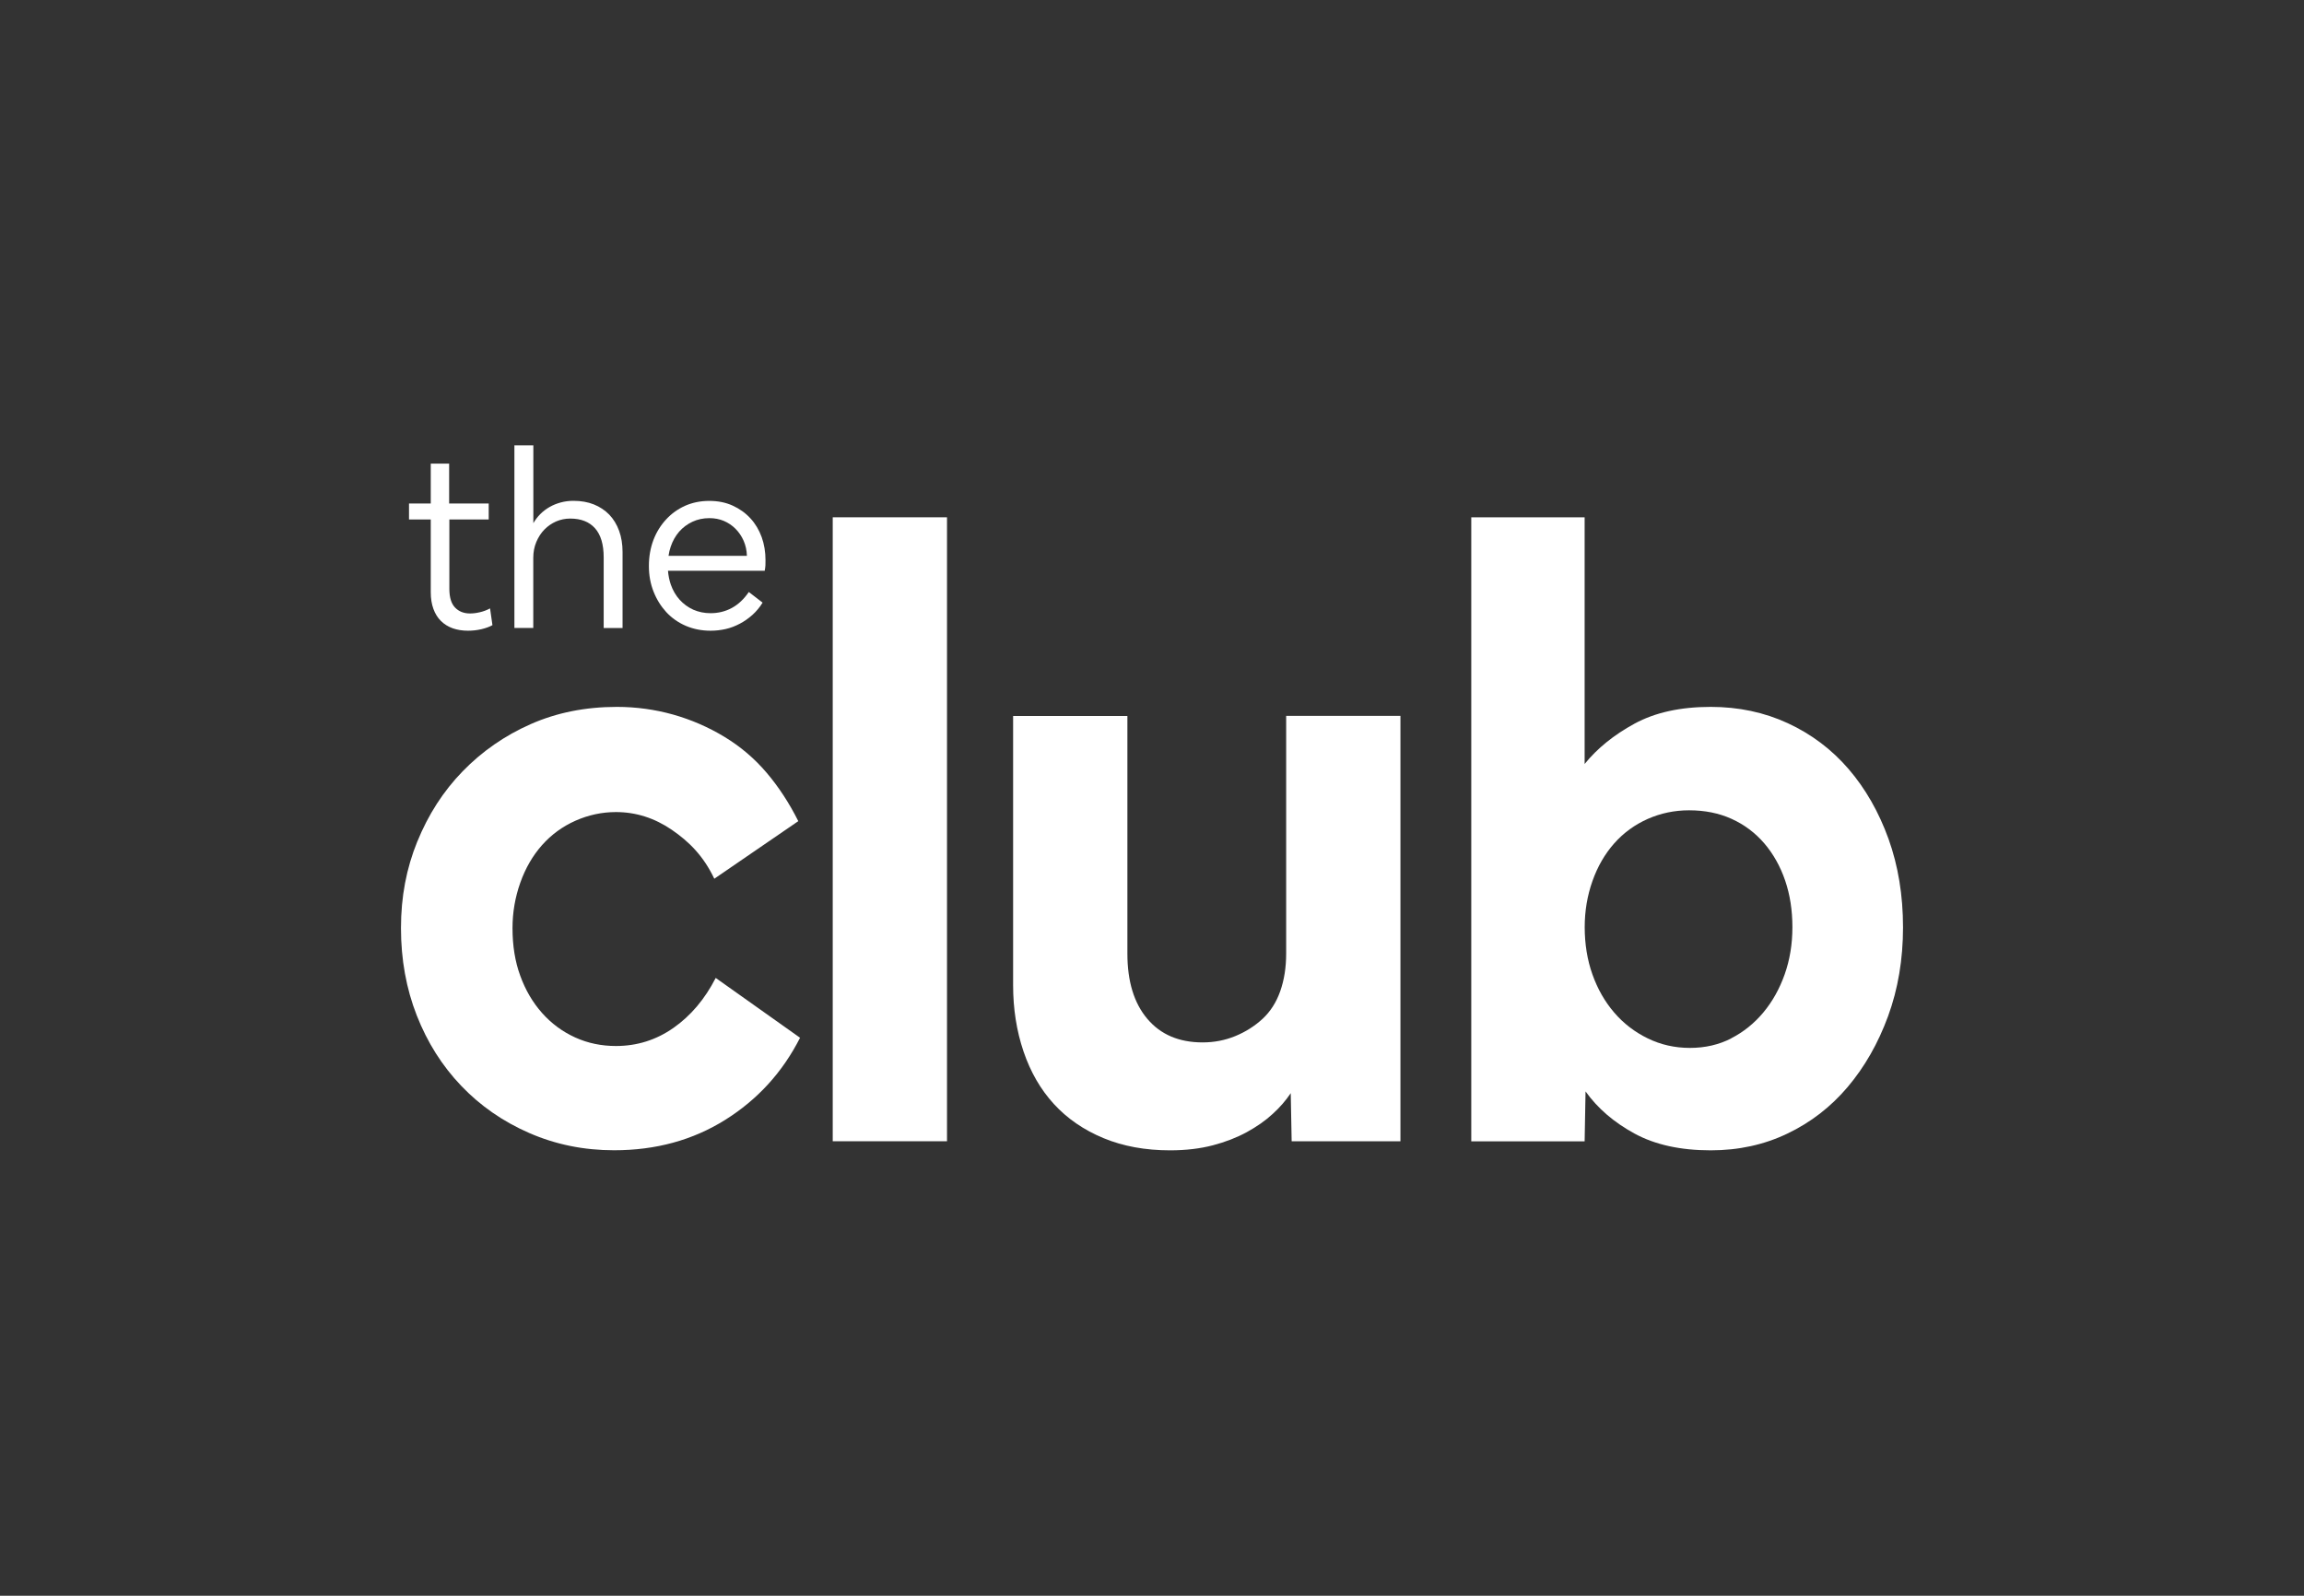
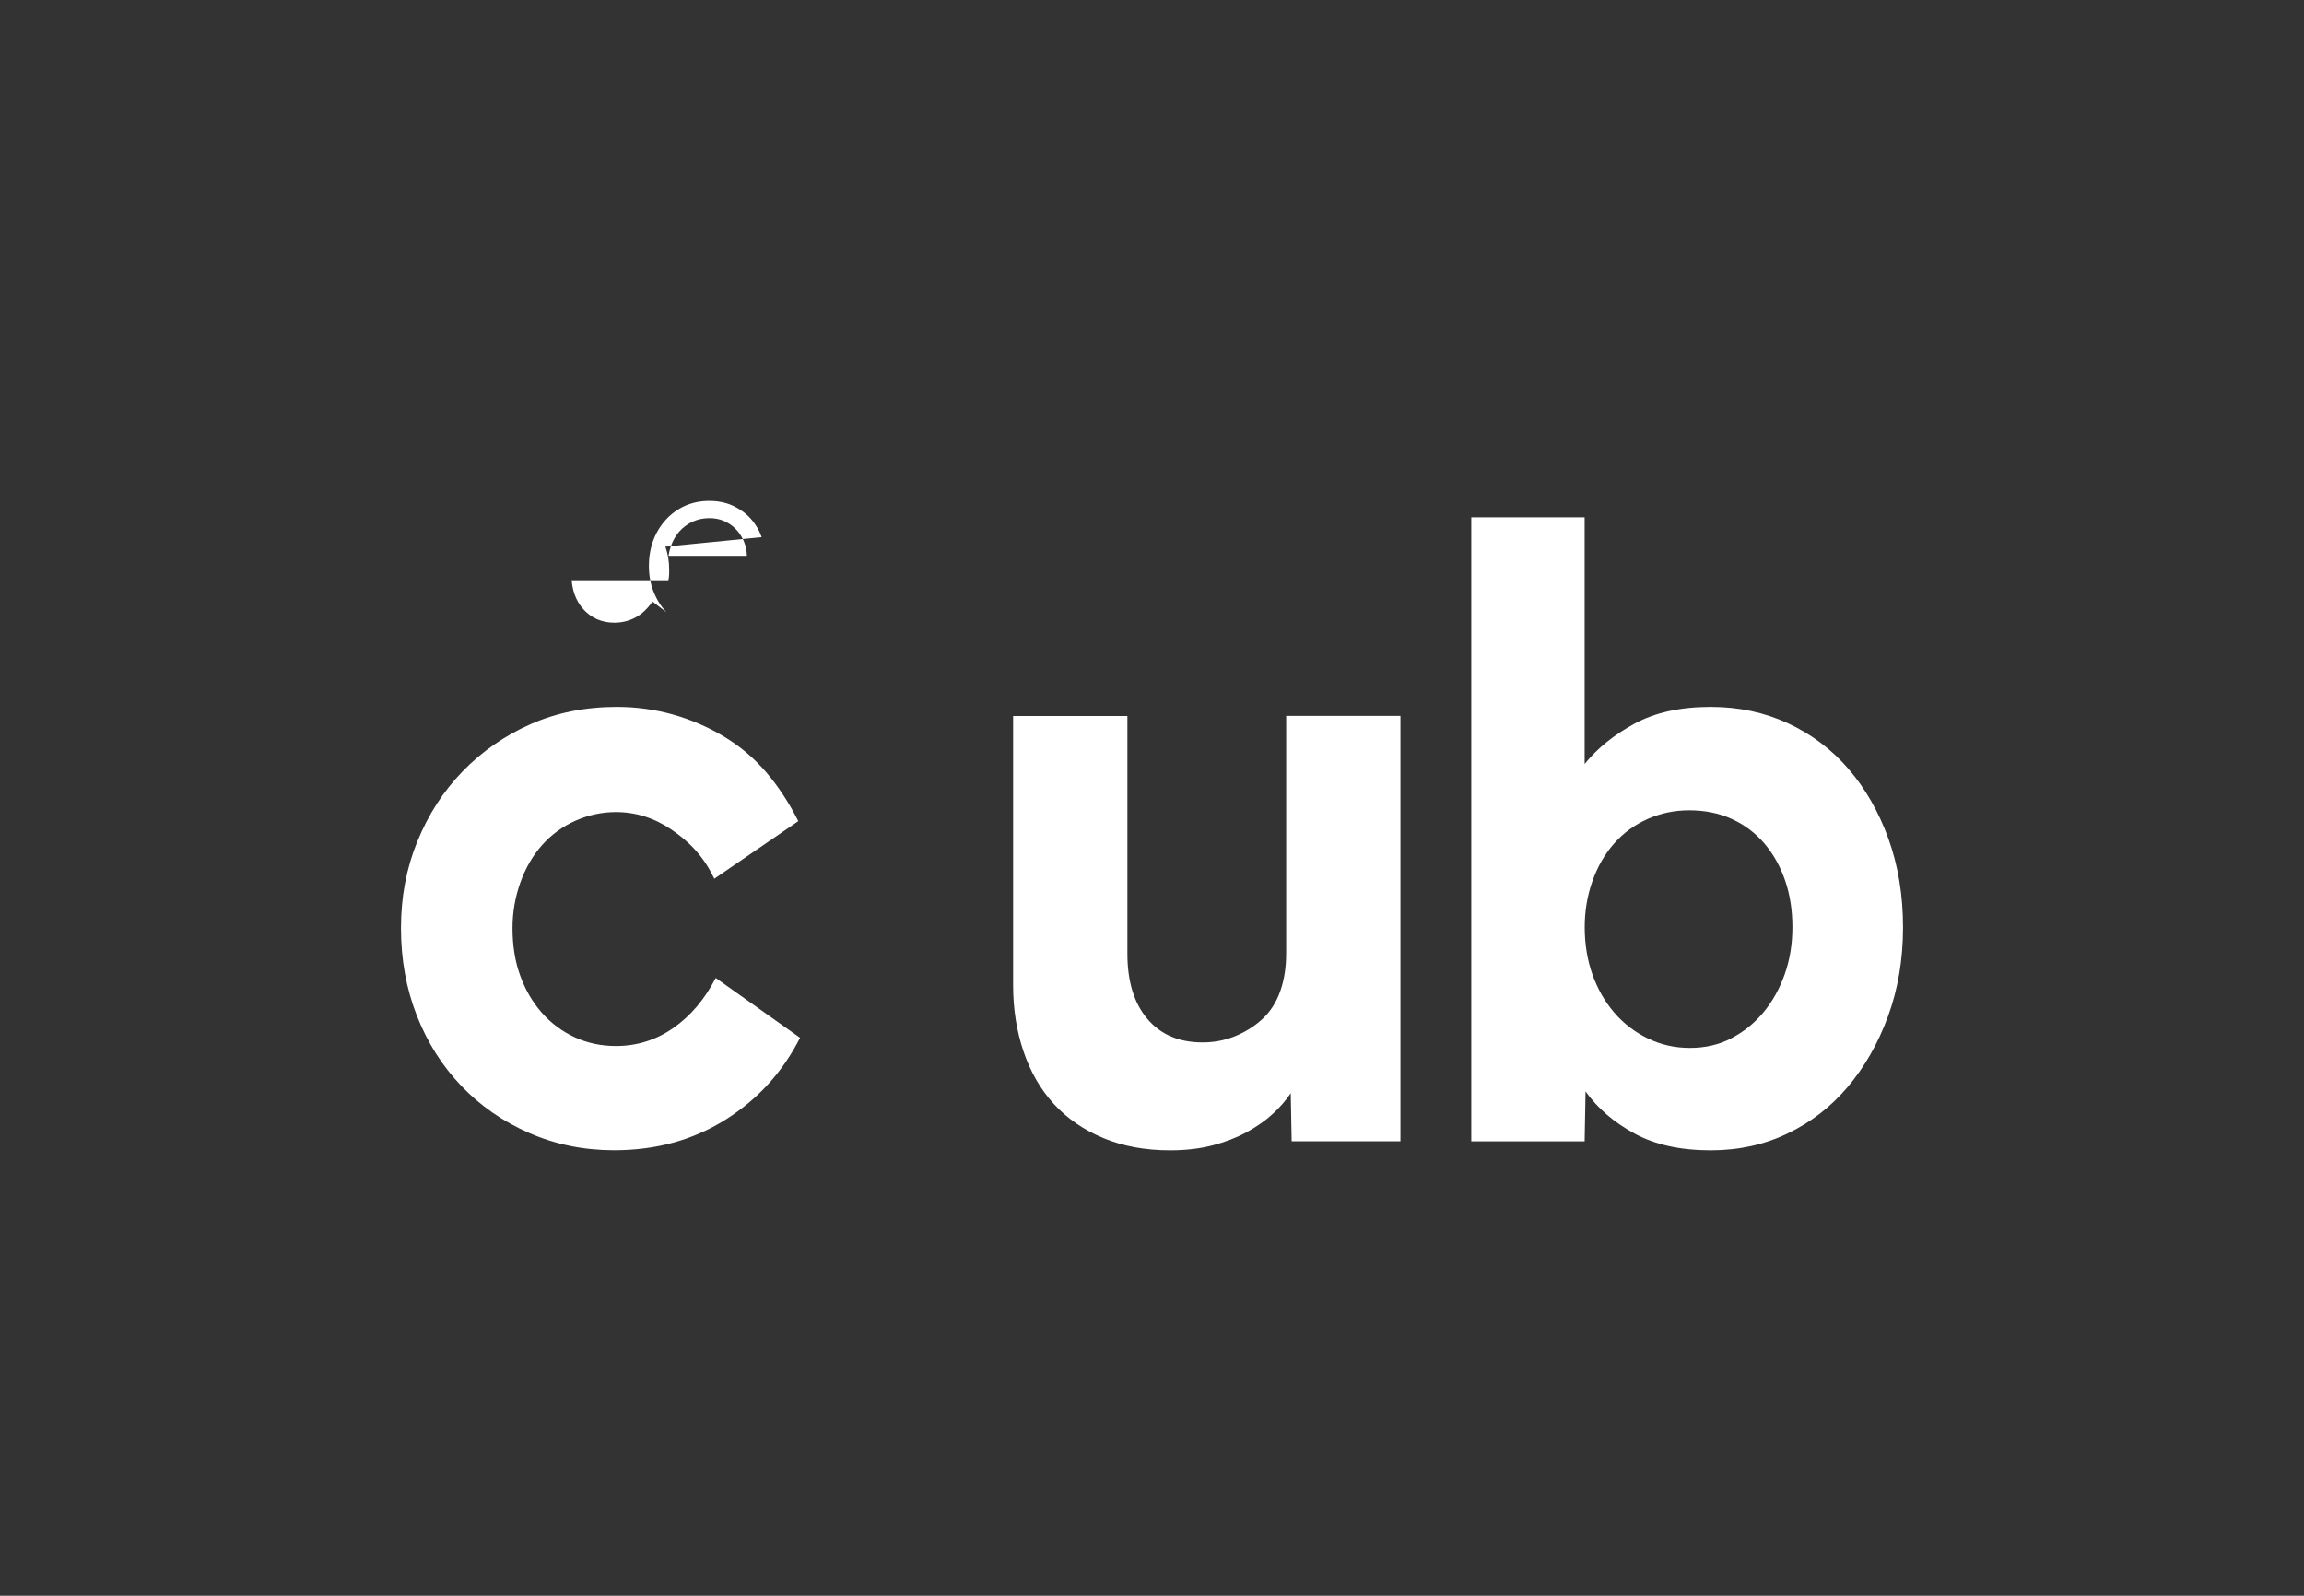
<svg xmlns="http://www.w3.org/2000/svg" id="Layer_1" data-name="Layer 1" viewBox="0 0 327.23 226.67">
  <rect x="0" y="0" width="327.23" height="226.67" fill="#333333" stroke="none" />
  <defs>
    <style>
      .cls-1 {
        fill: #fff;
        stroke-width: 0px;
      }
    </style>
  </defs>
-   <path class="cls-1" d="M69.94,88.8c-.41.23-.92.42-1.55.57-.63.15-1.27.22-1.92.22-.81,0-1.54-.12-2.19-.35-.66-.24-1.21-.59-1.66-1.04-.46-.45-.81-1.02-1.06-1.7-.25-.68-.38-1.47-.38-2.38v-10.33h-3.09v-2.27h3.09v-5.66h2.61v5.66h5.62v2.27h-5.59v9.84c0,1.24.28,2.13.82,2.68.54.56,1.25.83,2.13.83.4,0,.85-.05,1.36-.17.5-.11.99-.29,1.47-.55l.34,2.38Z" />
-   <path class="cls-1" d="M73.07,63.26h2.68v11.05c.28-.48.61-.91,1-1.3.39-.39.83-.72,1.32-1,.49-.28,1.02-.49,1.58-.64s1.16-.23,1.79-.23c1.08,0,2.05.17,2.9.51.85.34,1.58.83,2.19,1.45.6.63,1.07,1.39,1.4,2.3.33.9.49,1.91.49,3.02v10.79h-2.68v-10.04c0-1.83-.41-3.21-1.23-4.13-.82-.92-1.99-1.38-3.53-1.38-.7,0-1.37.14-2,.41-.63.28-1.18.66-1.66,1.15-.48.49-.86,1.08-1.15,1.77-.29.69-.43,1.44-.43,2.25v9.96h-2.68v-25.96Z" />
-   <path class="cls-1" d="M108.18,76.3c-.37-1.02-.9-1.91-1.59-2.66-.69-.76-1.53-1.36-2.53-1.82-.99-.45-2.1-.67-3.33-.67s-2.37.23-3.42.69c-1.04.47-1.95,1.12-2.71,1.95-.77.83-1.37,1.8-1.8,2.92-.42,1.12-.64,2.35-.64,3.68s.22,2.52.66,3.64,1.05,2.09,1.81,2.92c.77.83,1.69,1.48,2.78,1.95,1.08.46,2.25.69,3.51.69.72,0,1.44-.08,2.15-.24.7-.16,1.37-.42,2.01-.76.65-.34,1.24-.76,1.8-1.26.55-.5,1.03-1.08,1.43-1.73l-1.96-1.51c-.68,1-1.48,1.76-2.4,2.26s-1.93.75-3.03.75c-.89,0-1.7-.17-2.46-.5-.75-.34-1.4-.82-1.94-1.42-.54-.6-.96-1.32-1.25-2.15-.21-.61-.34-1.26-.4-1.96h13.74c.05-.25.08-.5.1-.76.01-.25.01-.5.01-.75,0-1.16-.18-2.25-.54-3.26ZM94.95,78.95c.06-.45.17-.88.31-1.3.27-.81.68-1.52,1.2-2.13.53-.6,1.16-1.07,1.89-1.41.73-.34,1.53-.51,2.41-.51.73,0,1.41.13,2.04.39.63.27,1.18.64,1.66,1.12.48.48.86,1.04,1.15,1.69.29.66.45,1.38.47,2.15h-11.13Z" />
+   <path class="cls-1" d="M108.18,76.3c-.37-1.02-.9-1.91-1.59-2.66-.69-.76-1.53-1.36-2.53-1.82-.99-.45-2.1-.67-3.33-.67s-2.37.23-3.42.69c-1.04.47-1.95,1.12-2.71,1.95-.77.83-1.37,1.8-1.8,2.92-.42,1.12-.64,2.35-.64,3.68s.22,2.52.66,3.64,1.05,2.09,1.81,2.92l-1.96-1.51c-.68,1-1.48,1.76-2.4,2.26s-1.93.75-3.03.75c-.89,0-1.7-.17-2.46-.5-.75-.34-1.4-.82-1.94-1.42-.54-.6-.96-1.32-1.25-2.15-.21-.61-.34-1.26-.4-1.96h13.74c.05-.25.08-.5.1-.76.01-.25.01-.5.01-.75,0-1.16-.18-2.25-.54-3.26ZM94.95,78.95c.06-.45.17-.88.31-1.3.27-.81.68-1.52,1.2-2.13.53-.6,1.16-1.07,1.89-1.41.73-.34,1.53-.51,2.41-.51.73,0,1.41.13,2.04.39.63.27,1.18.64,1.66,1.12.48.48.86,1.04,1.15,1.69.29.66.45,1.38.47,2.15h-11.13Z" />
  <g>
    <path class="cls-1" d="M59.27,119.54c1.55-3.82,3.69-7.15,6.44-9.98,2.75-2.83,5.97-5.07,9.66-6.7,3.69-1.63,7.77-2.45,12.24-2.45,2.75,0,5.41.37,7.99,1.09,2.58.73,5,1.78,7.28,3.16,2.28,1.38,4.27,3.07,5.99,5.09,1.72,2.02,3.22,4.32,4.51,6.89l-11.93,8.18c-1.55-3.26-3.6-5.28-6.05-6.96-2.45-1.67-5.09-2.51-7.92-2.51-1.98,0-3.89.41-5.73,1.22-1.85.82-3.44,1.98-4.77,3.48-1.33,1.5-2.36,3.29-3.09,5.35-.73,2.06-1.1,4.21-1.1,6.44,0,2.49.36,4.75,1.1,6.76.73,2.02,1.76,3.78,3.09,5.28,1.33,1.5,2.9,2.66,4.7,3.48,1.8.82,3.74,1.22,5.8,1.22,3,0,5.73-.86,8.18-2.58,2.45-1.72,4.45-4.08,5.99-7.09l11.98,8.5c-2.49,4.9-6.03,8.78-10.63,11.66-4.6,2.88-9.85,4.32-15.78,4.32-4.3,0-8.31-.82-12.05-2.45-3.74-1.63-6.96-3.87-9.66-6.7-2.71-2.83-4.81-6.16-6.31-9.98-1.5-3.82-2.25-7.97-2.25-12.43s.77-8.48,2.32-12.3" />
-     <rect class="cls-1" x="118.27" y="73.48" width="16.23" height="88.63" />
    <path class="cls-1" d="M183.45,162.11l-.13-6.83c-.69,1.03-1.54,2.02-2.58,2.96-1.03.95-2.25,1.8-3.67,2.58-1.42.77-3.03,1.4-4.83,1.87-1.8.47-3.82.71-6.06.71-3.52,0-6.68-.58-9.47-1.74s-5.13-2.77-7.02-4.83c-1.89-2.06-3.33-4.55-4.32-7.47-.99-2.92-1.48-6.06-1.48-9.4v-38.26h16.23v33.75c0,3.95.94,7.04,2.83,9.27,1.89,2.24,4.51,3.35,7.86,3.35,1.63,0,3.18-.3,4.64-.9,1.46-.6,2.75-1.42,3.87-2.45,1.11-1.03,1.95-2.34,2.51-3.93.56-1.59.84-3.37.84-5.35v-33.75h16.23v60.42h-15.46Z" />
    <path class="cls-1" d="M245.87,147.49c1.76-.9,3.28-2.13,4.57-3.67,1.29-1.55,2.3-3.35,3.03-5.41.73-2.06,1.1-4.29,1.1-6.7s-.34-4.61-1.03-6.63c-.69-2.02-1.68-3.78-2.96-5.28-1.29-1.5-2.83-2.66-4.64-3.48-1.8-.82-3.82-1.22-6.05-1.22-2.06,0-4.02.41-5.86,1.22-1.85.82-3.44,1.98-4.77,3.48-1.33,1.5-2.36,3.29-3.09,5.35-.73,2.06-1.1,4.25-1.1,6.57s.36,4.64,1.1,6.7c.73,2.06,1.76,3.86,3.09,5.41,1.33,1.55,2.92,2.77,4.77,3.67,1.85.9,3.84,1.35,5.99,1.35s4.1-.45,5.86-1.35M208.96,73.48h16.1v35.04c1.8-2.23,4.17-4.14,7.09-5.73,2.92-1.59,6.53-2.38,10.82-2.38,3.95,0,7.6.77,10.95,2.32,3.35,1.55,6.23,3.72,8.63,6.51,2.4,2.79,4.29,6.1,5.67,9.92,1.37,3.82,2.06,8.01,2.06,12.56s-.71,8.76-2.12,12.62c-1.42,3.87-3.33,7.21-5.73,10.05s-5.26,5.05-8.57,6.63c-3.31,1.59-6.94,2.38-10.89,2.38-4.29,0-7.9-.79-10.82-2.38-2.92-1.59-5.24-3.58-6.96-5.99l-.13,7.09h-16.1v-88.63Z" />
  </g>
</svg>